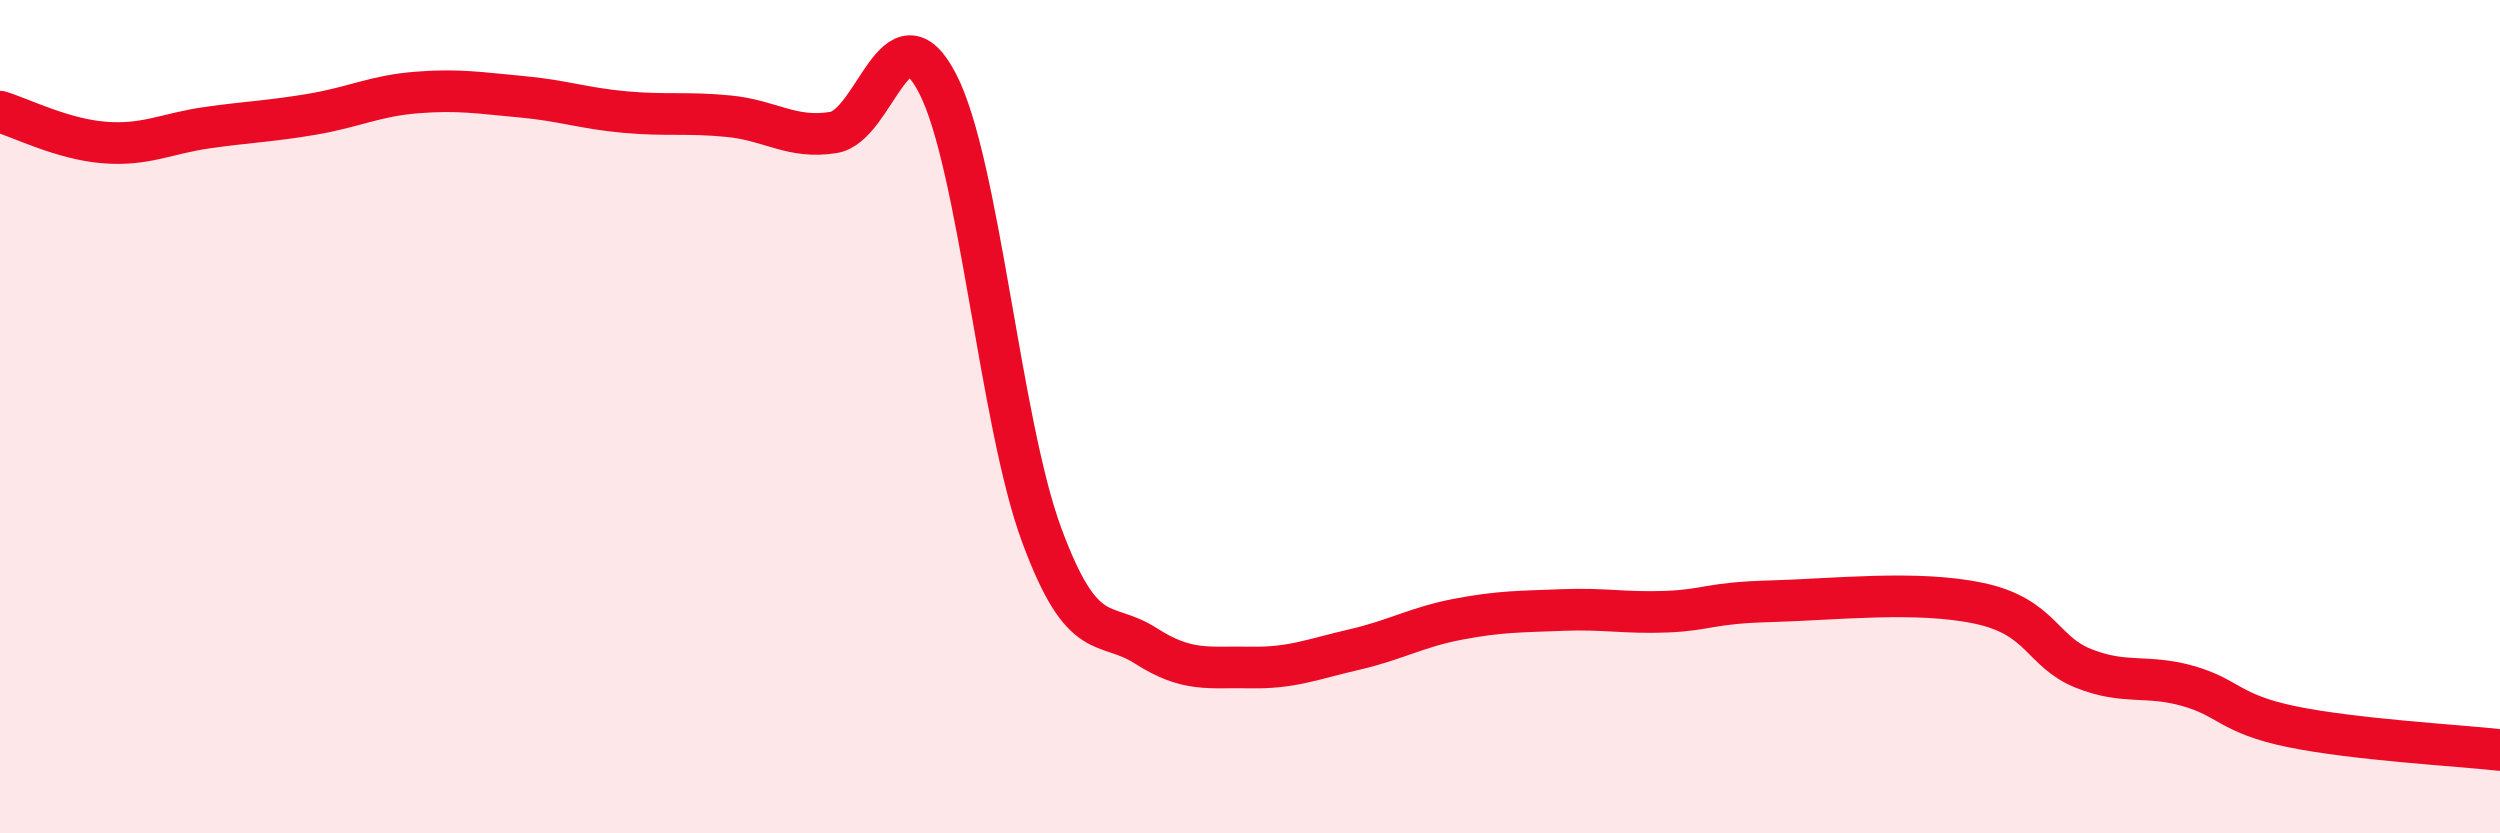
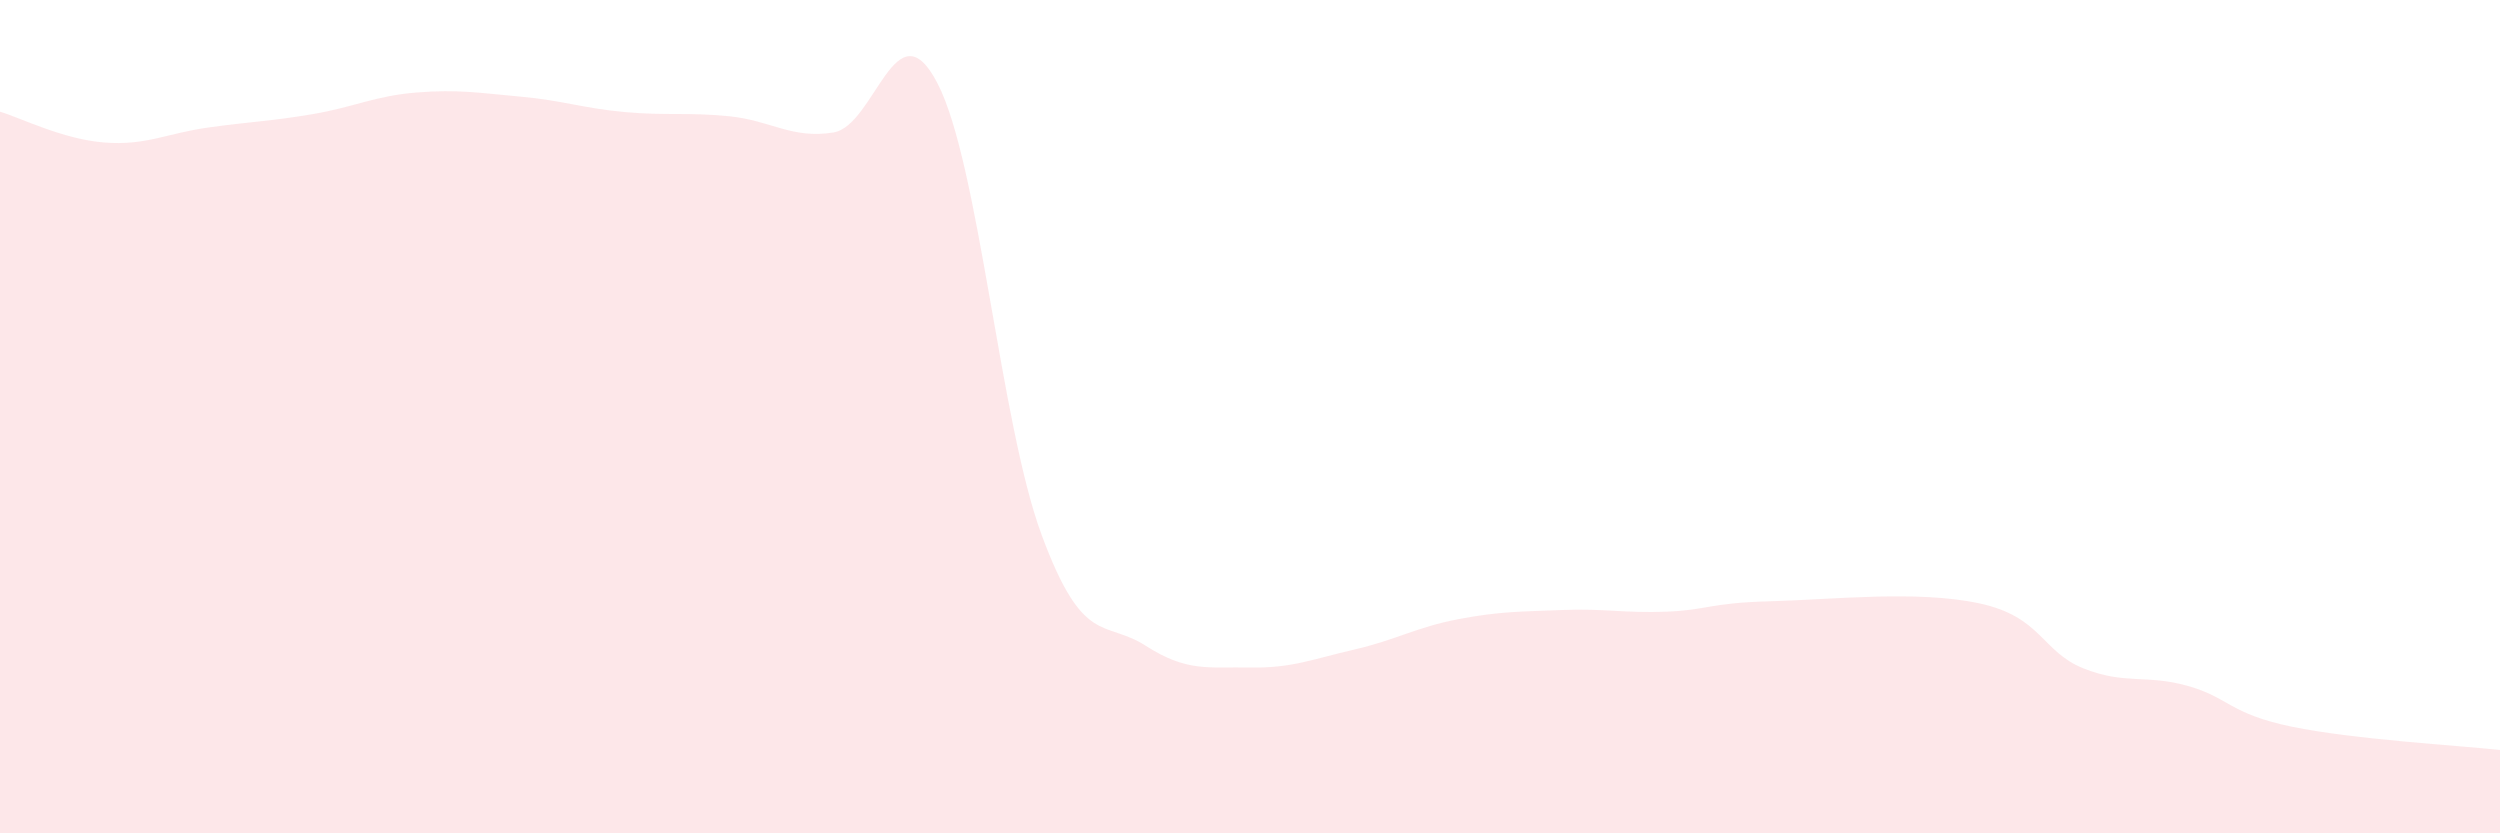
<svg xmlns="http://www.w3.org/2000/svg" width="60" height="20" viewBox="0 0 60 20">
  <path d="M 0,2.68 C 0.5,2.83 1.5,3.34 2.5,3.42 C 3.5,3.5 4,3.2 5,3.06 C 6,2.92 6.5,2.91 7.5,2.74 C 8.5,2.57 9,2.3 10,2.22 C 11,2.14 11.5,2.23 12.5,2.32 C 13.5,2.41 14,2.6 15,2.69 C 16,2.78 16.5,2.69 17.5,2.79 C 18.5,2.89 19,3.34 20,3.18 C 21,3.02 21.5,0.07 22.5,2 C 23.5,3.93 24,10.14 25,12.84 C 26,15.54 26.5,14.86 27.5,15.5 C 28.5,16.14 29,16 30,16.02 C 31,16.04 31.5,15.82 32.5,15.59 C 33.5,15.36 34,15.05 35,14.86 C 36,14.67 36.5,14.68 37.5,14.64 C 38.5,14.6 39,14.72 40,14.68 C 41,14.64 41,14.47 42.5,14.43 C 44,14.39 46,14.16 47.5,14.48 C 49,14.8 49,15.64 50,16.04 C 51,16.44 51.5,16.18 52.5,16.46 C 53.5,16.74 53.5,17.13 55,17.44 C 56.5,17.75 59,17.89 60,18L60 20L0 20Z" fill="#EB0A25" opacity="0.1" stroke-linecap="round" stroke-linejoin="round" />
-   <path d="M 0,2.68 C 0.5,2.83 1.5,3.34 2.5,3.42 C 3.5,3.5 4,3.2 5,3.06 C 6,2.92 6.5,2.91 7.5,2.74 C 8.5,2.57 9,2.3 10,2.22 C 11,2.14 11.5,2.23 12.5,2.32 C 13.5,2.41 14,2.6 15,2.69 C 16,2.78 16.5,2.69 17.5,2.79 C 18.5,2.89 19,3.34 20,3.18 C 21,3.02 21.5,0.07 22.5,2 C 23.5,3.93 24,10.14 25,12.84 C 26,15.54 26.5,14.86 27.5,15.5 C 28.5,16.14 29,16 30,16.02 C 31,16.04 31.5,15.82 32.5,15.59 C 33.5,15.36 34,15.05 35,14.86 C 36,14.67 36.5,14.68 37.5,14.64 C 38.5,14.6 39,14.72 40,14.68 C 41,14.64 41,14.47 42.5,14.43 C 44,14.39 46,14.16 47.5,14.48 C 49,14.8 49,15.64 50,16.04 C 51,16.44 51.5,16.18 52.5,16.46 C 53.5,16.74 53.5,17.13 55,17.44 C 56.5,17.75 59,17.89 60,18" stroke="#EB0A25" stroke-width="1" fill="none" stroke-linecap="round" stroke-linejoin="round" />
</svg>